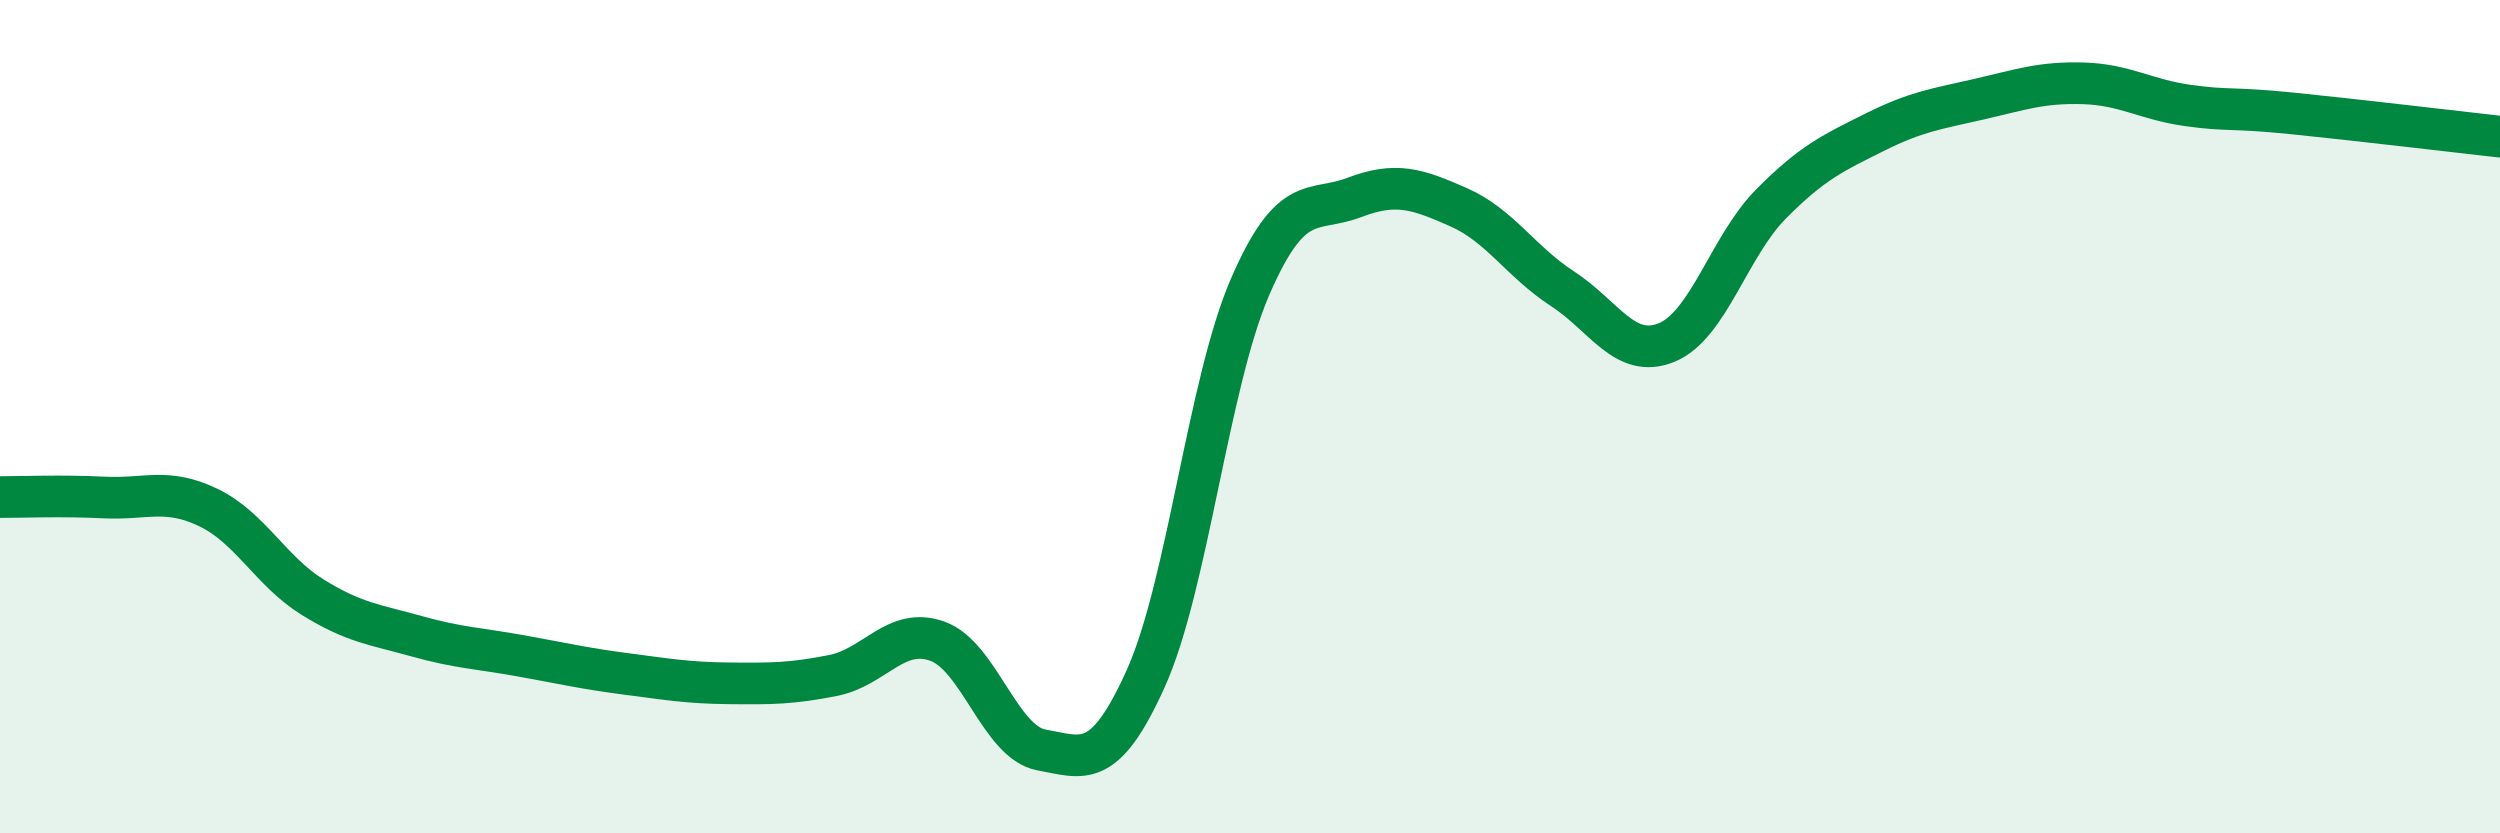
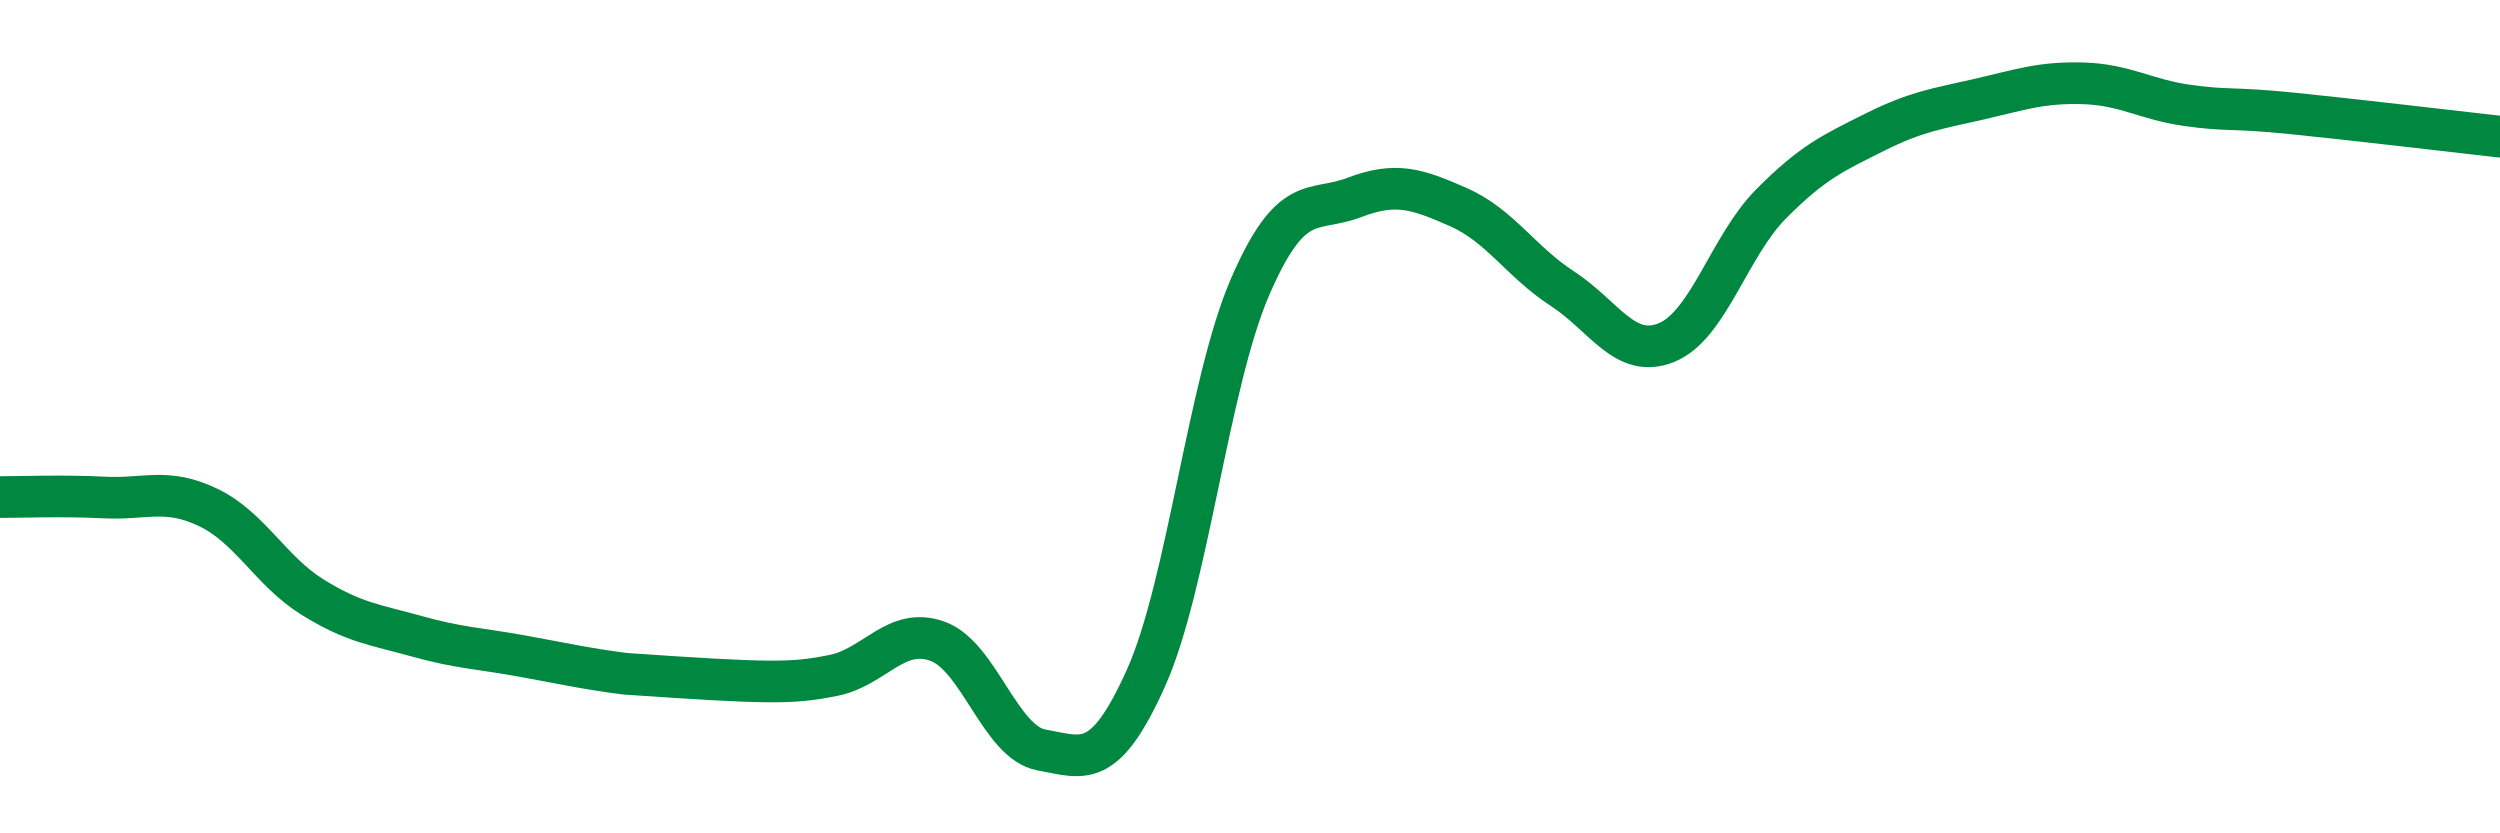
<svg xmlns="http://www.w3.org/2000/svg" width="60" height="20" viewBox="0 0 60 20">
-   <path d="M 0,11.93 C 0.5,11.93 1.5,11.89 2.5,11.94 C 3.5,11.99 4,11.7 5,12.18 C 6,12.66 6.5,13.71 7.5,14.33 C 8.5,14.95 9,14.99 10,15.27 C 11,15.55 11.5,15.56 12.5,15.74 C 13.5,15.92 14,16.04 15,16.17 C 16,16.3 16.5,16.39 17.5,16.4 C 18.5,16.41 19,16.41 20,16.21 C 21,16.01 21.5,15.03 22.5,15.39 C 23.5,15.75 24,17.82 25,18 C 26,18.18 26.5,18.5 27.5,16.28 C 28.5,14.06 29,9.2 30,6.89 C 31,4.58 31.5,5.12 32.5,4.74 C 33.5,4.36 34,4.53 35,4.97 C 36,5.41 36.5,6.28 37.5,6.93 C 38.5,7.58 39,8.63 40,8.22 C 41,7.81 41.5,5.91 42.5,4.9 C 43.5,3.89 44,3.67 45,3.17 C 46,2.67 46.5,2.61 47.5,2.38 C 48.5,2.15 49,1.97 50,2 C 51,2.03 51.5,2.39 52.5,2.53 C 53.5,2.67 53.5,2.57 55,2.72 C 56.5,2.87 59,3.17 60,3.28L60 20L0 20Z" fill="#008740" opacity="0.1" stroke-linecap="round" stroke-linejoin="round" />
-   <path d="M 0,11.93 C 0.5,11.93 1.5,11.89 2.5,11.94 C 3.5,11.99 4,11.7 5,12.18 C 6,12.66 6.5,13.71 7.5,14.33 C 8.5,14.95 9,14.99 10,15.27 C 11,15.55 11.5,15.56 12.5,15.74 C 13.5,15.92 14,16.04 15,16.17 C 16,16.3 16.5,16.39 17.5,16.4 C 18.5,16.41 19,16.41 20,16.21 C 21,16.01 21.5,15.03 22.5,15.39 C 23.5,15.75 24,17.82 25,18 C 26,18.18 26.5,18.5 27.5,16.28 C 28.5,14.06 29,9.2 30,6.89 C 31,4.58 31.5,5.12 32.5,4.74 C 33.5,4.36 34,4.53 35,4.97 C 36,5.41 36.5,6.28 37.5,6.93 C 38.5,7.58 39,8.63 40,8.22 C 41,7.81 41.5,5.91 42.5,4.9 C 43.5,3.89 44,3.67 45,3.17 C 46,2.67 46.5,2.61 47.5,2.38 C 48.5,2.15 49,1.97 50,2 C 51,2.03 51.5,2.39 52.5,2.53 C 53.5,2.67 53.5,2.57 55,2.72 C 56.5,2.87 59,3.17 60,3.28" stroke="#008740" stroke-width="1" fill="none" stroke-linecap="round" stroke-linejoin="round" />
+   <path d="M 0,11.93 C 0.5,11.93 1.5,11.89 2.5,11.94 C 3.5,11.99 4,11.7 5,12.18 C 6,12.66 6.5,13.71 7.5,14.33 C 8.5,14.95 9,14.99 10,15.27 C 11,15.55 11.5,15.56 12.5,15.74 C 13.5,15.92 14,16.04 15,16.17 C 18.5,16.41 19,16.41 20,16.21 C 21,16.01 21.5,15.03 22.5,15.39 C 23.5,15.75 24,17.82 25,18 C 26,18.18 26.5,18.5 27.5,16.28 C 28.5,14.06 29,9.2 30,6.89 C 31,4.58 31.5,5.12 32.5,4.74 C 33.5,4.36 34,4.53 35,4.97 C 36,5.41 36.5,6.28 37.5,6.93 C 38.5,7.58 39,8.63 40,8.22 C 41,7.81 41.5,5.91 42.5,4.9 C 43.5,3.89 44,3.67 45,3.17 C 46,2.67 46.5,2.61 47.5,2.38 C 48.5,2.15 49,1.97 50,2 C 51,2.03 51.5,2.39 52.5,2.53 C 53.5,2.67 53.5,2.57 55,2.72 C 56.5,2.87 59,3.17 60,3.28" stroke="#008740" stroke-width="1" fill="none" stroke-linecap="round" stroke-linejoin="round" />
</svg>